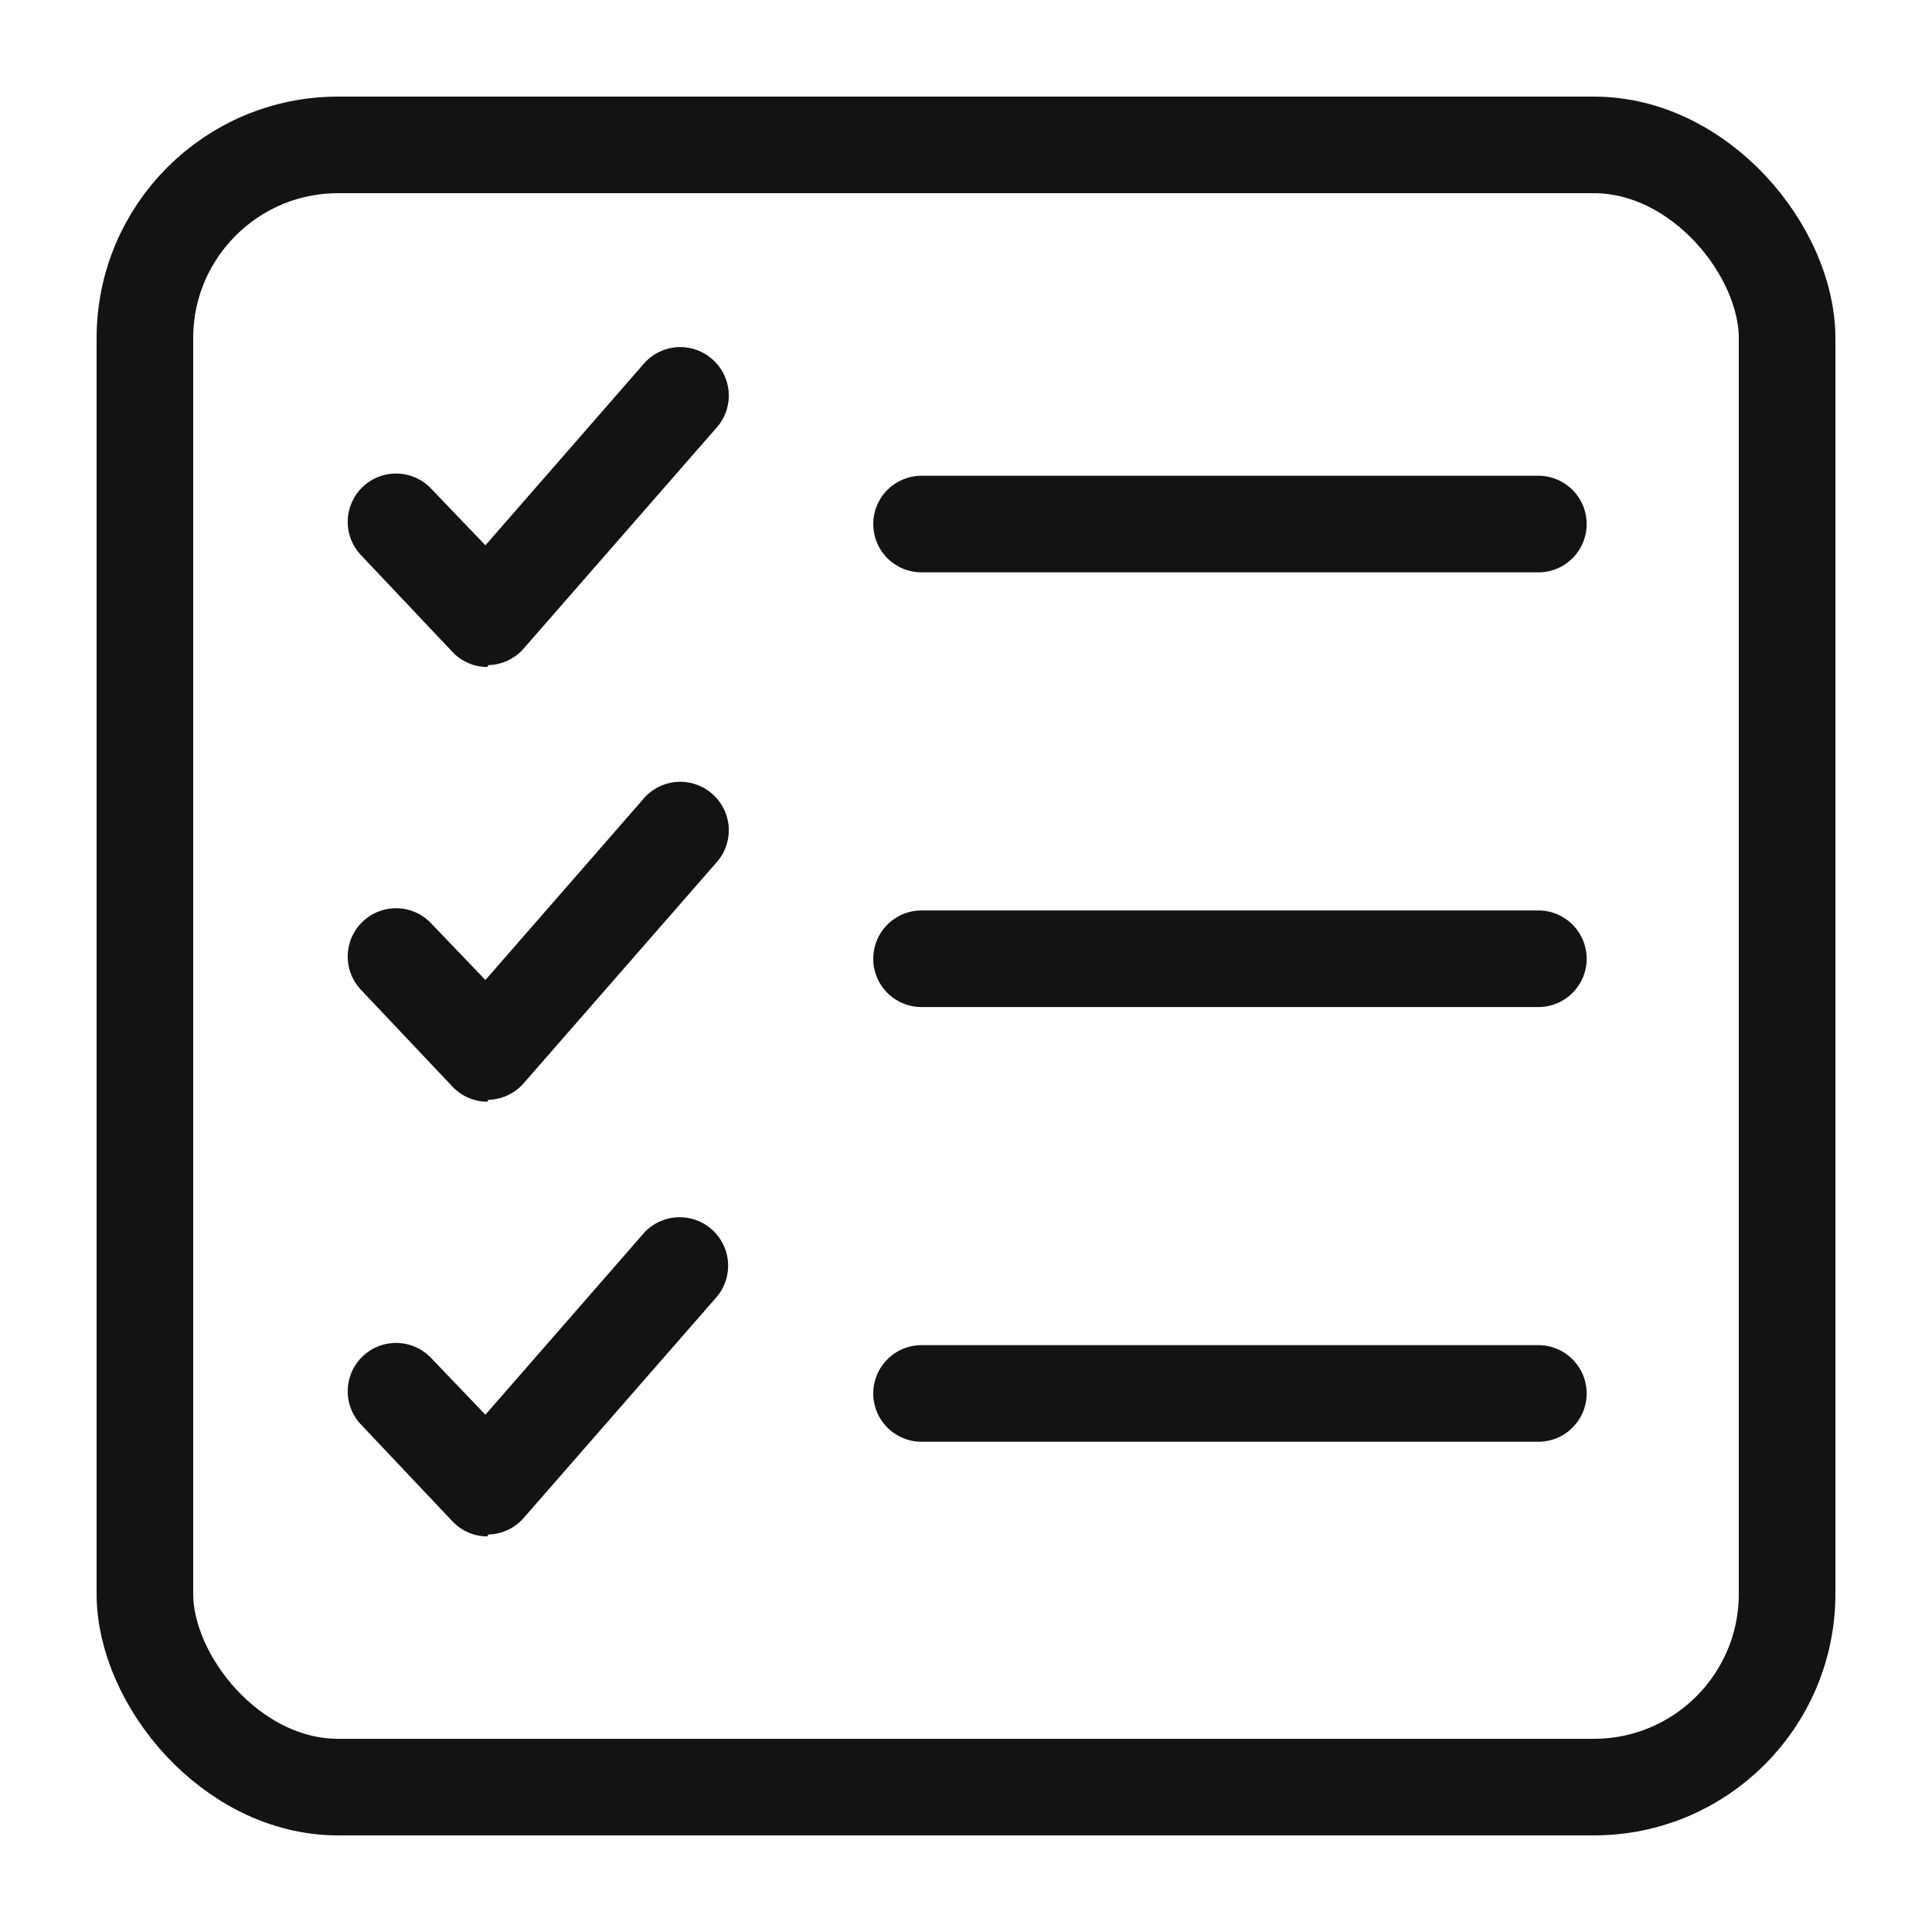
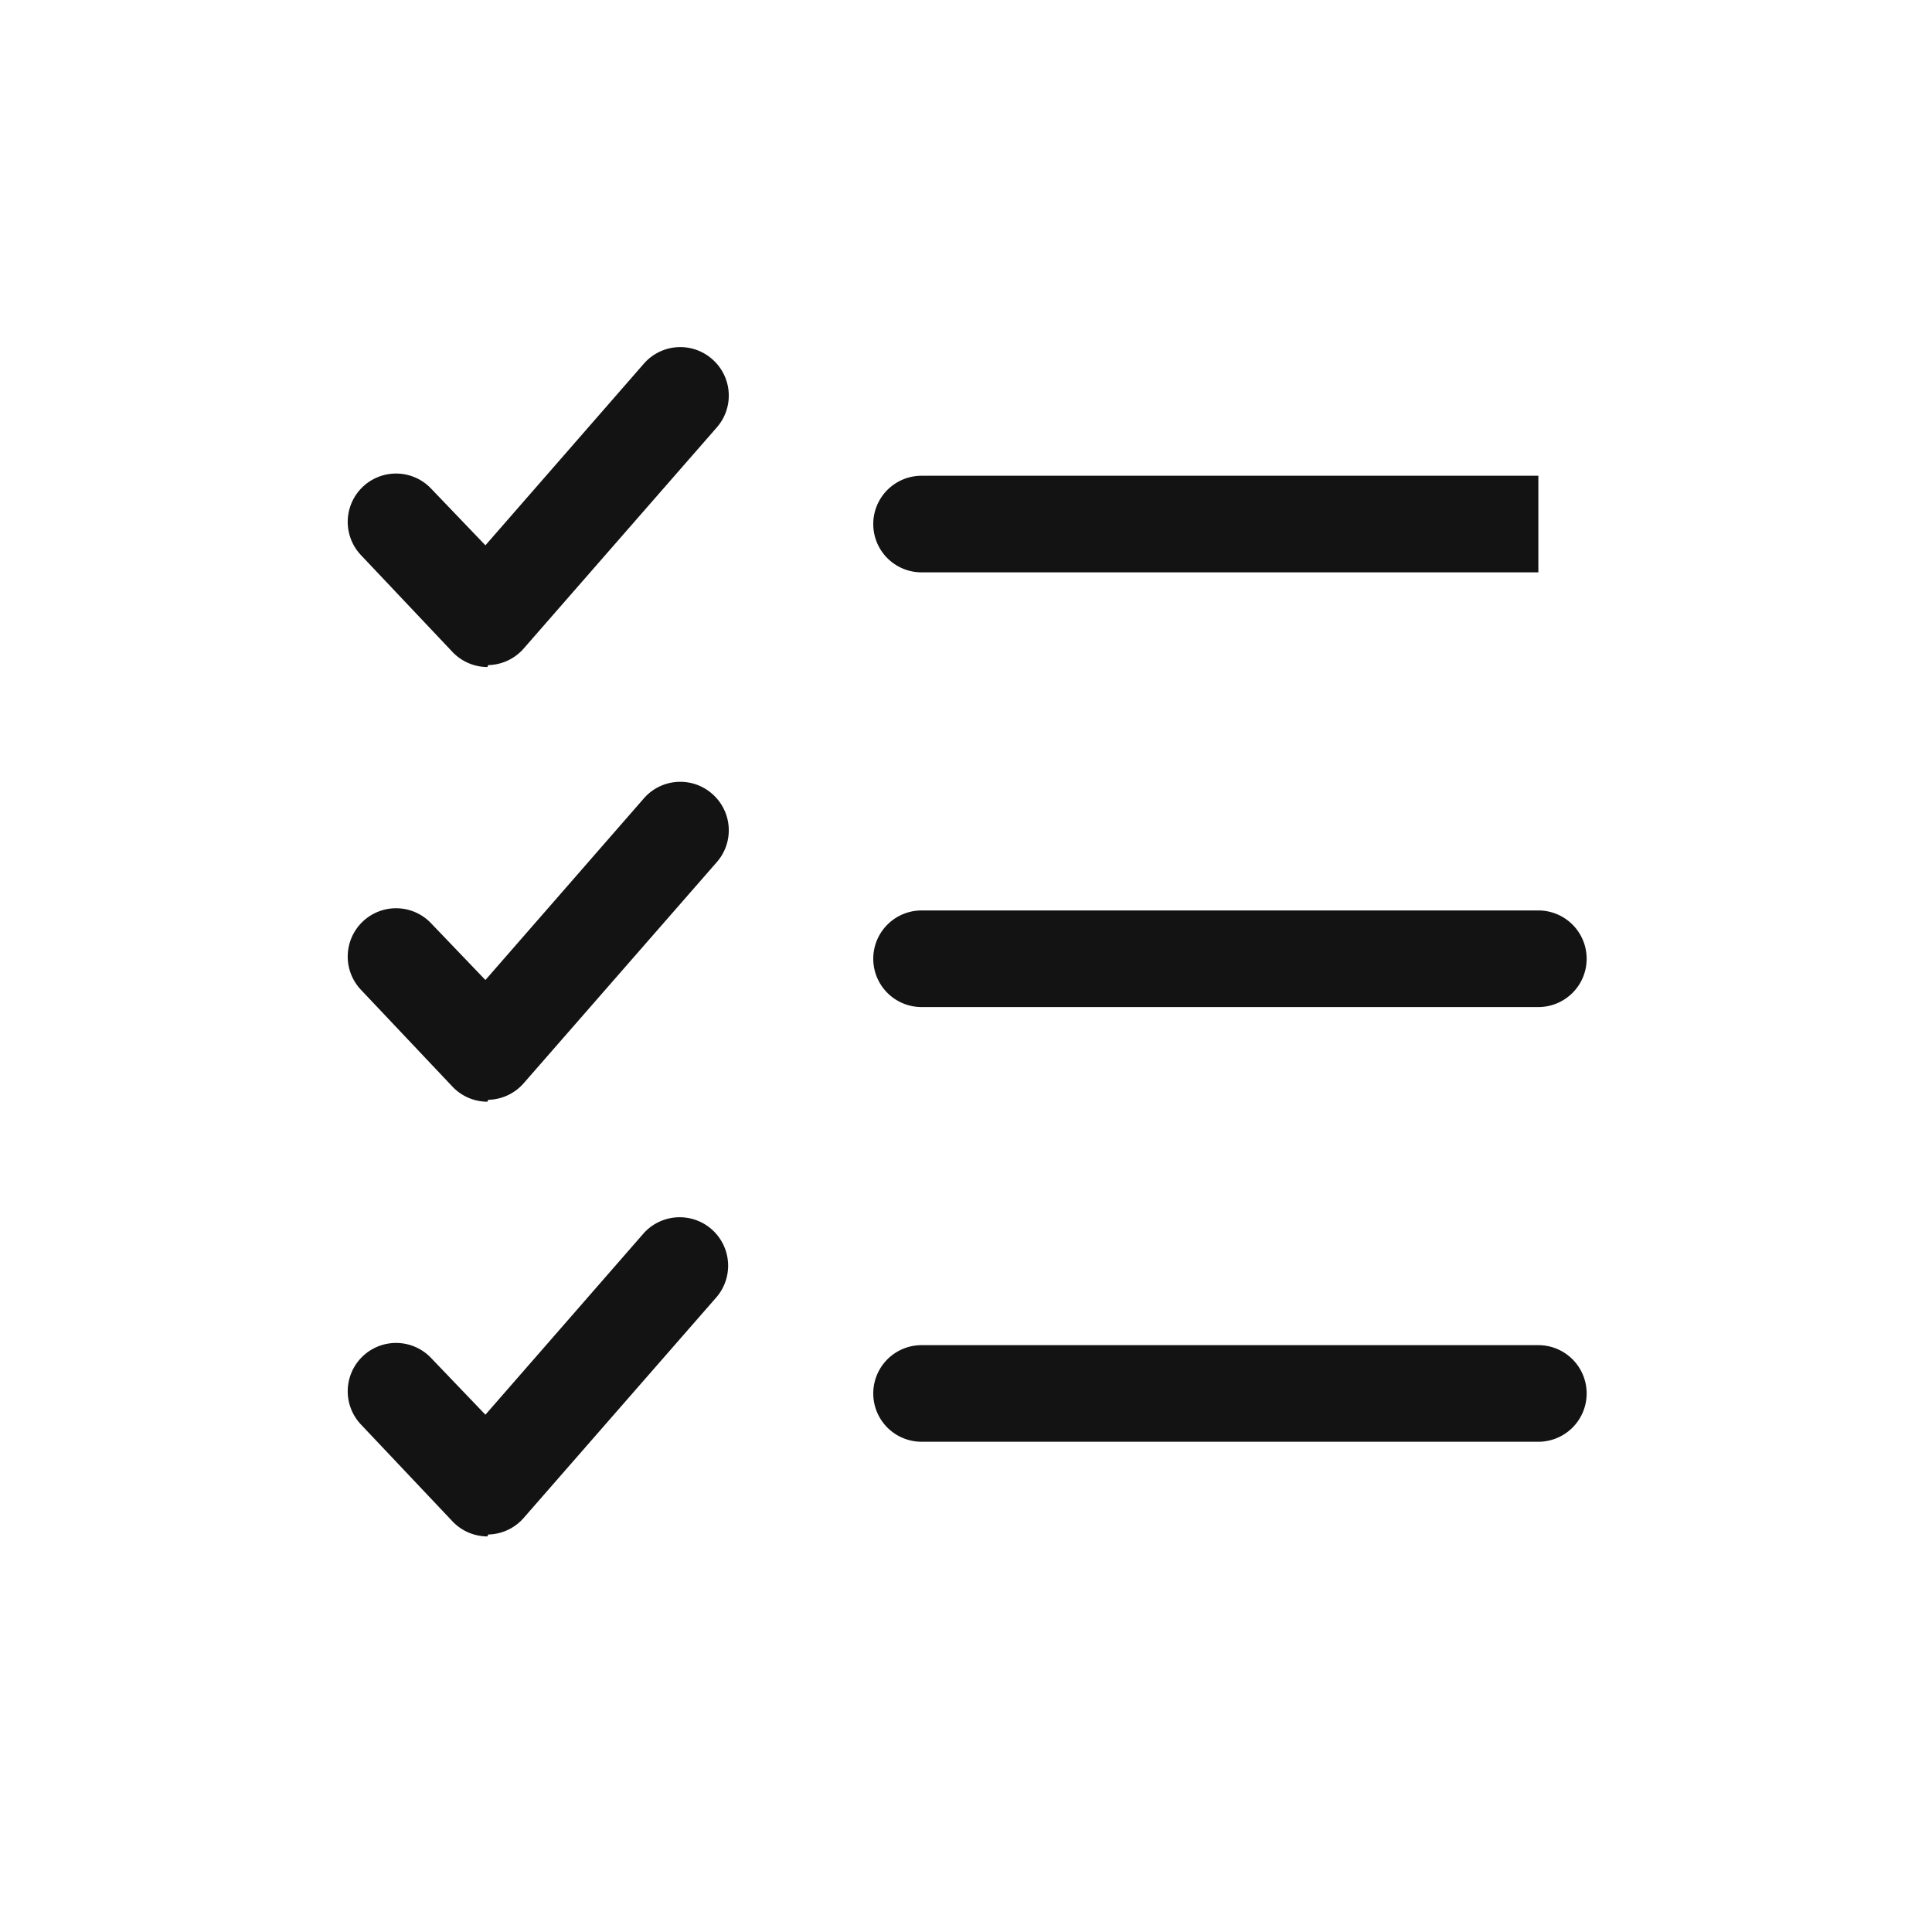
<svg xmlns="http://www.w3.org/2000/svg" width="40" height="40" viewBox="0 0 40 40">
  <g fill="none" fill-rule="evenodd">
-     <path d="M10.09 31.81a1 1 0 0 1-.72-.31l-1.89-2a1 1 0 0 1 1.44-1.39l1.13 1.18 3.28-3.76a1.003 1.003 0 0 1 1.51 1.32l-4 4.58a1 1 0 0 1-.73.34l-.02.04zm21.76-1.96H19.08a1 1 0 0 1 0-2h12.77a1 1 0 1 1 0 2zm0-9H19.08a1 1 0 0 1 0-2h12.77a1 1 0 1 1 0 2zm0-9H19.08a1 1 0 0 1 0-2h12.77a1 1 0 1 1 0 2zM10.09 22.81a1 1 0 0 1-.72-.31l-1.89-2a1 1 0 0 1 1.44-1.39l1.13 1.18 3.28-3.76a1 1 0 0 1 1.42-.09 1 1 0 0 1 .09 1.41l-4 4.58a1 1 0 0 1-.73.34l-.02.04zm0-9a1 1 0 0 1-.72-.31l-1.89-2a1 1 0 0 1 1.44-1.39l1.13 1.18 3.28-3.76a1 1 0 0 1 1.42-.09 1 1 0 0 1 .09 1.41l-4 4.58a1 1 0 0 1-.73.34l-.02.04z" fill="#131313" fill-rule="nonzero" />
-     <rect stroke="#131313" stroke-width="2" x="3" y="3" width="34" height="34" rx="4" />
+     <path d="M10.09 31.81a1 1 0 0 1-.72-.31l-1.89-2a1 1 0 0 1 1.44-1.39l1.13 1.18 3.28-3.76a1.003 1.003 0 0 1 1.51 1.32l-4 4.58a1 1 0 0 1-.73.34l-.02.04zm21.76-1.96H19.08a1 1 0 0 1 0-2h12.77a1 1 0 1 1 0 2zm0-9H19.08a1 1 0 0 1 0-2h12.77a1 1 0 1 1 0 2zm0-9H19.08a1 1 0 0 1 0-2h12.77zM10.09 22.81a1 1 0 0 1-.72-.31l-1.89-2a1 1 0 0 1 1.44-1.39l1.13 1.18 3.28-3.76a1 1 0 0 1 1.42-.09 1 1 0 0 1 .09 1.41l-4 4.58a1 1 0 0 1-.73.34l-.02.04zm0-9a1 1 0 0 1-.72-.31l-1.89-2a1 1 0 0 1 1.44-1.39l1.13 1.18 3.28-3.76a1 1 0 0 1 1.42-.09 1 1 0 0 1 .09 1.41l-4 4.58a1 1 0 0 1-.73.34l-.02.04z" fill="#131313" fill-rule="nonzero" />
  </g>
</svg>